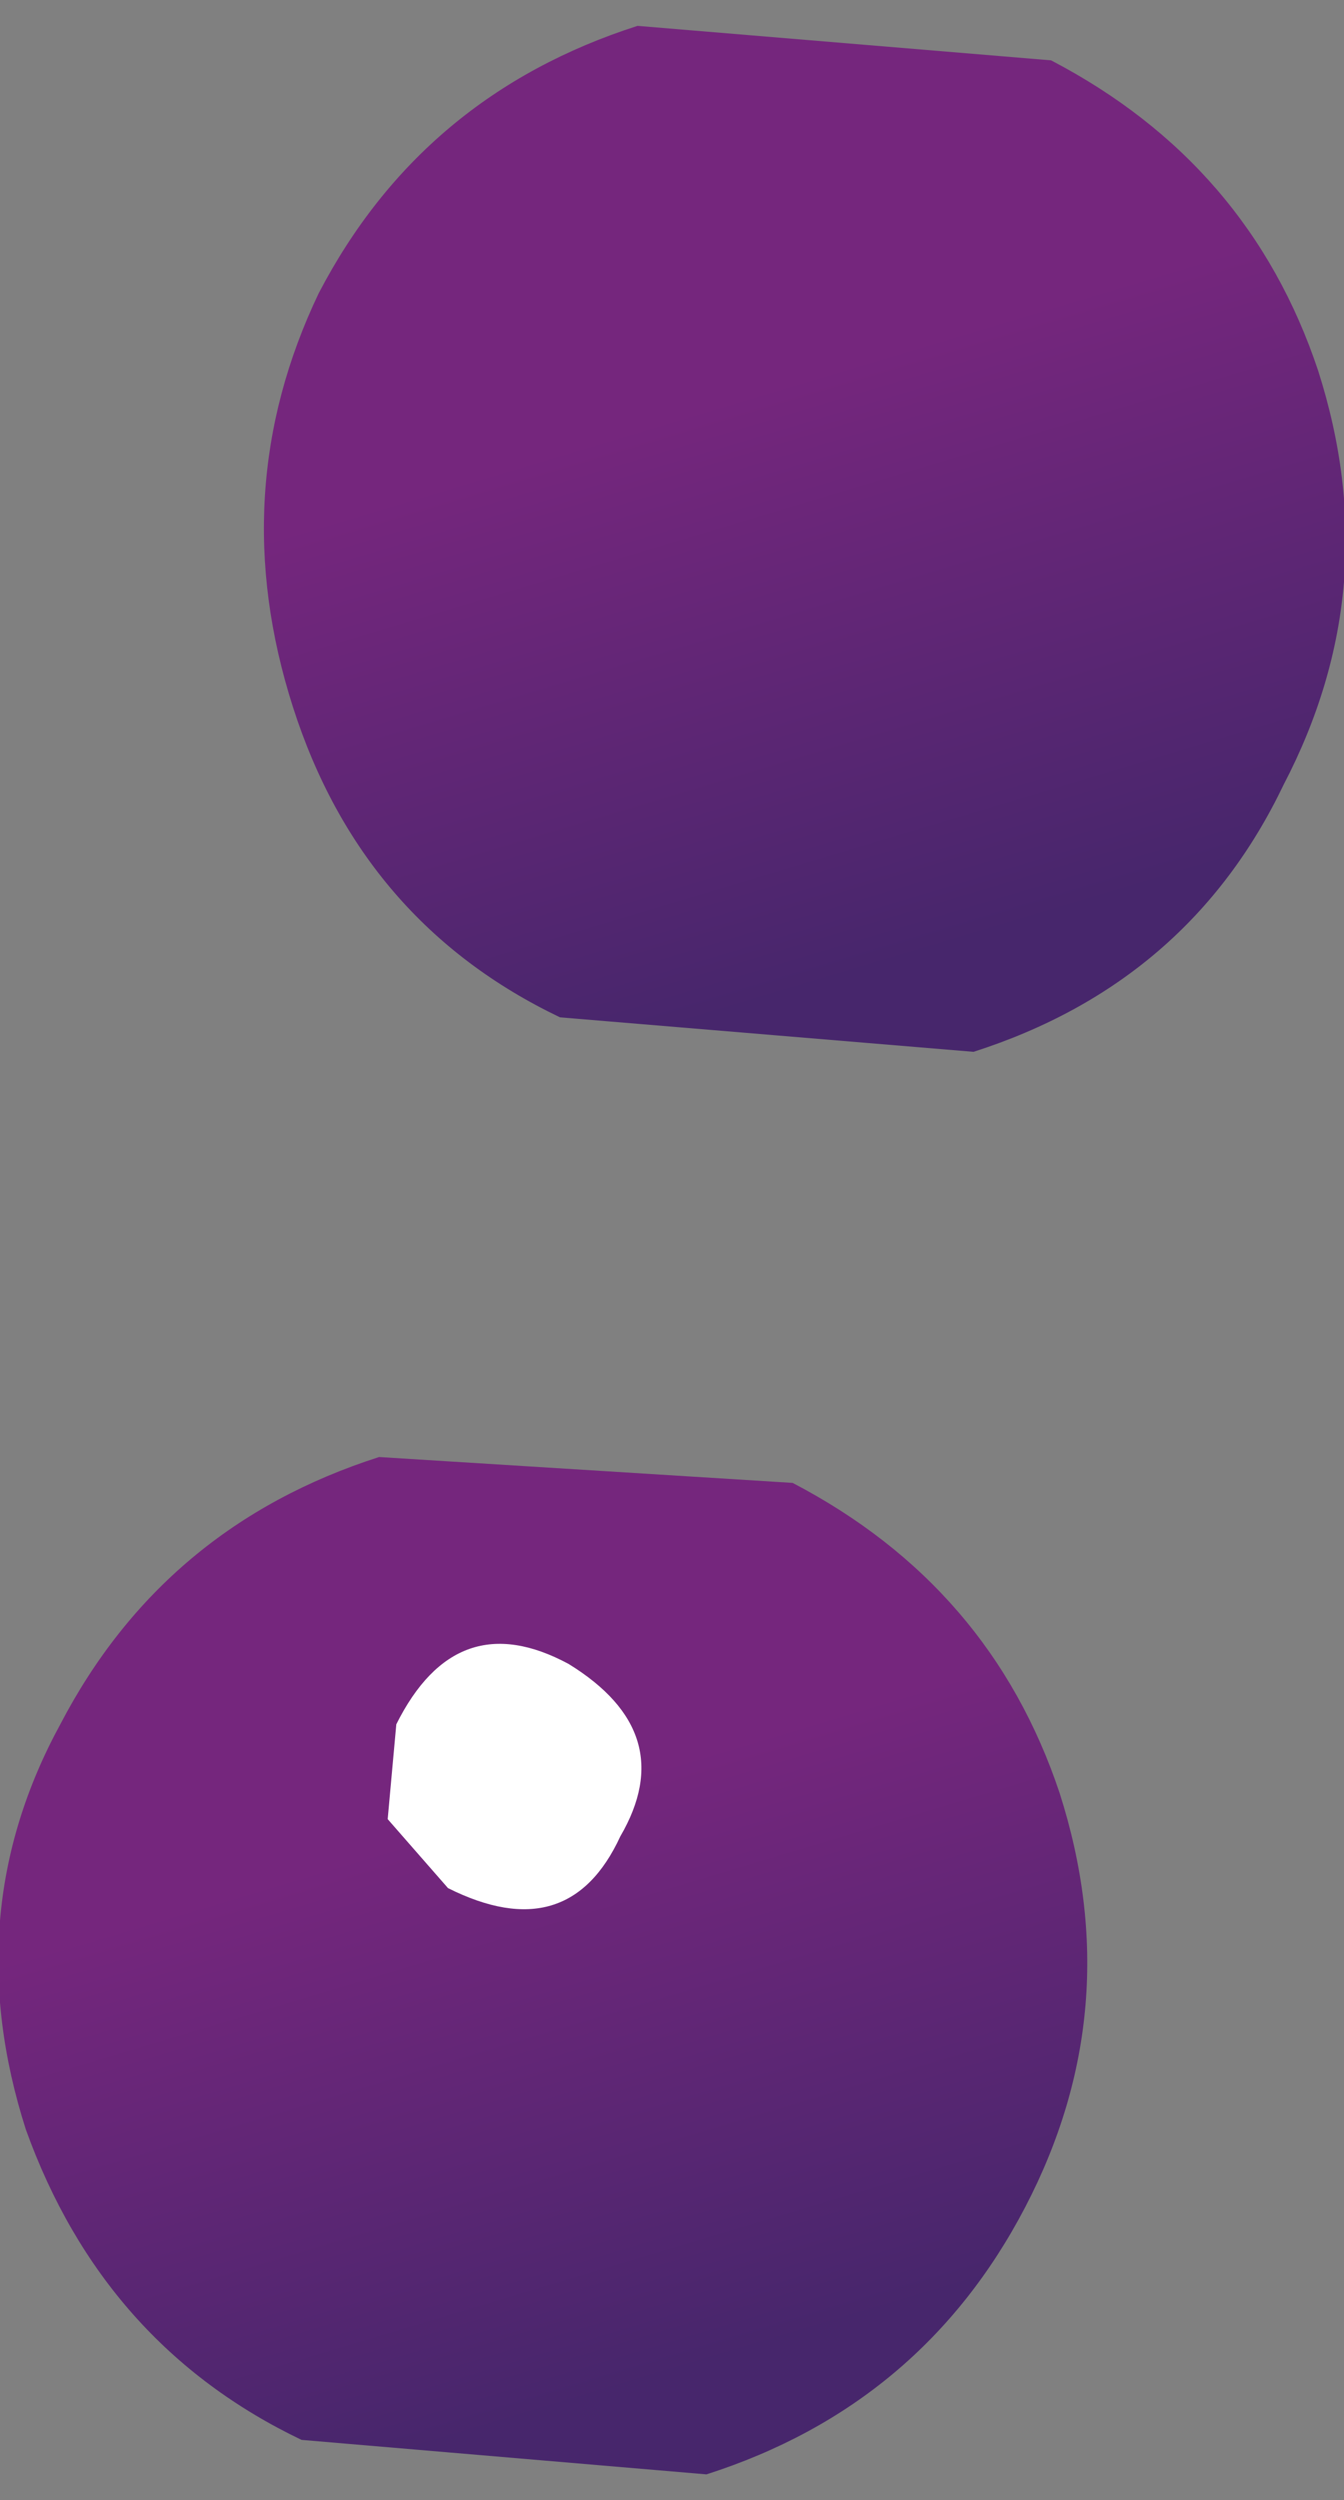
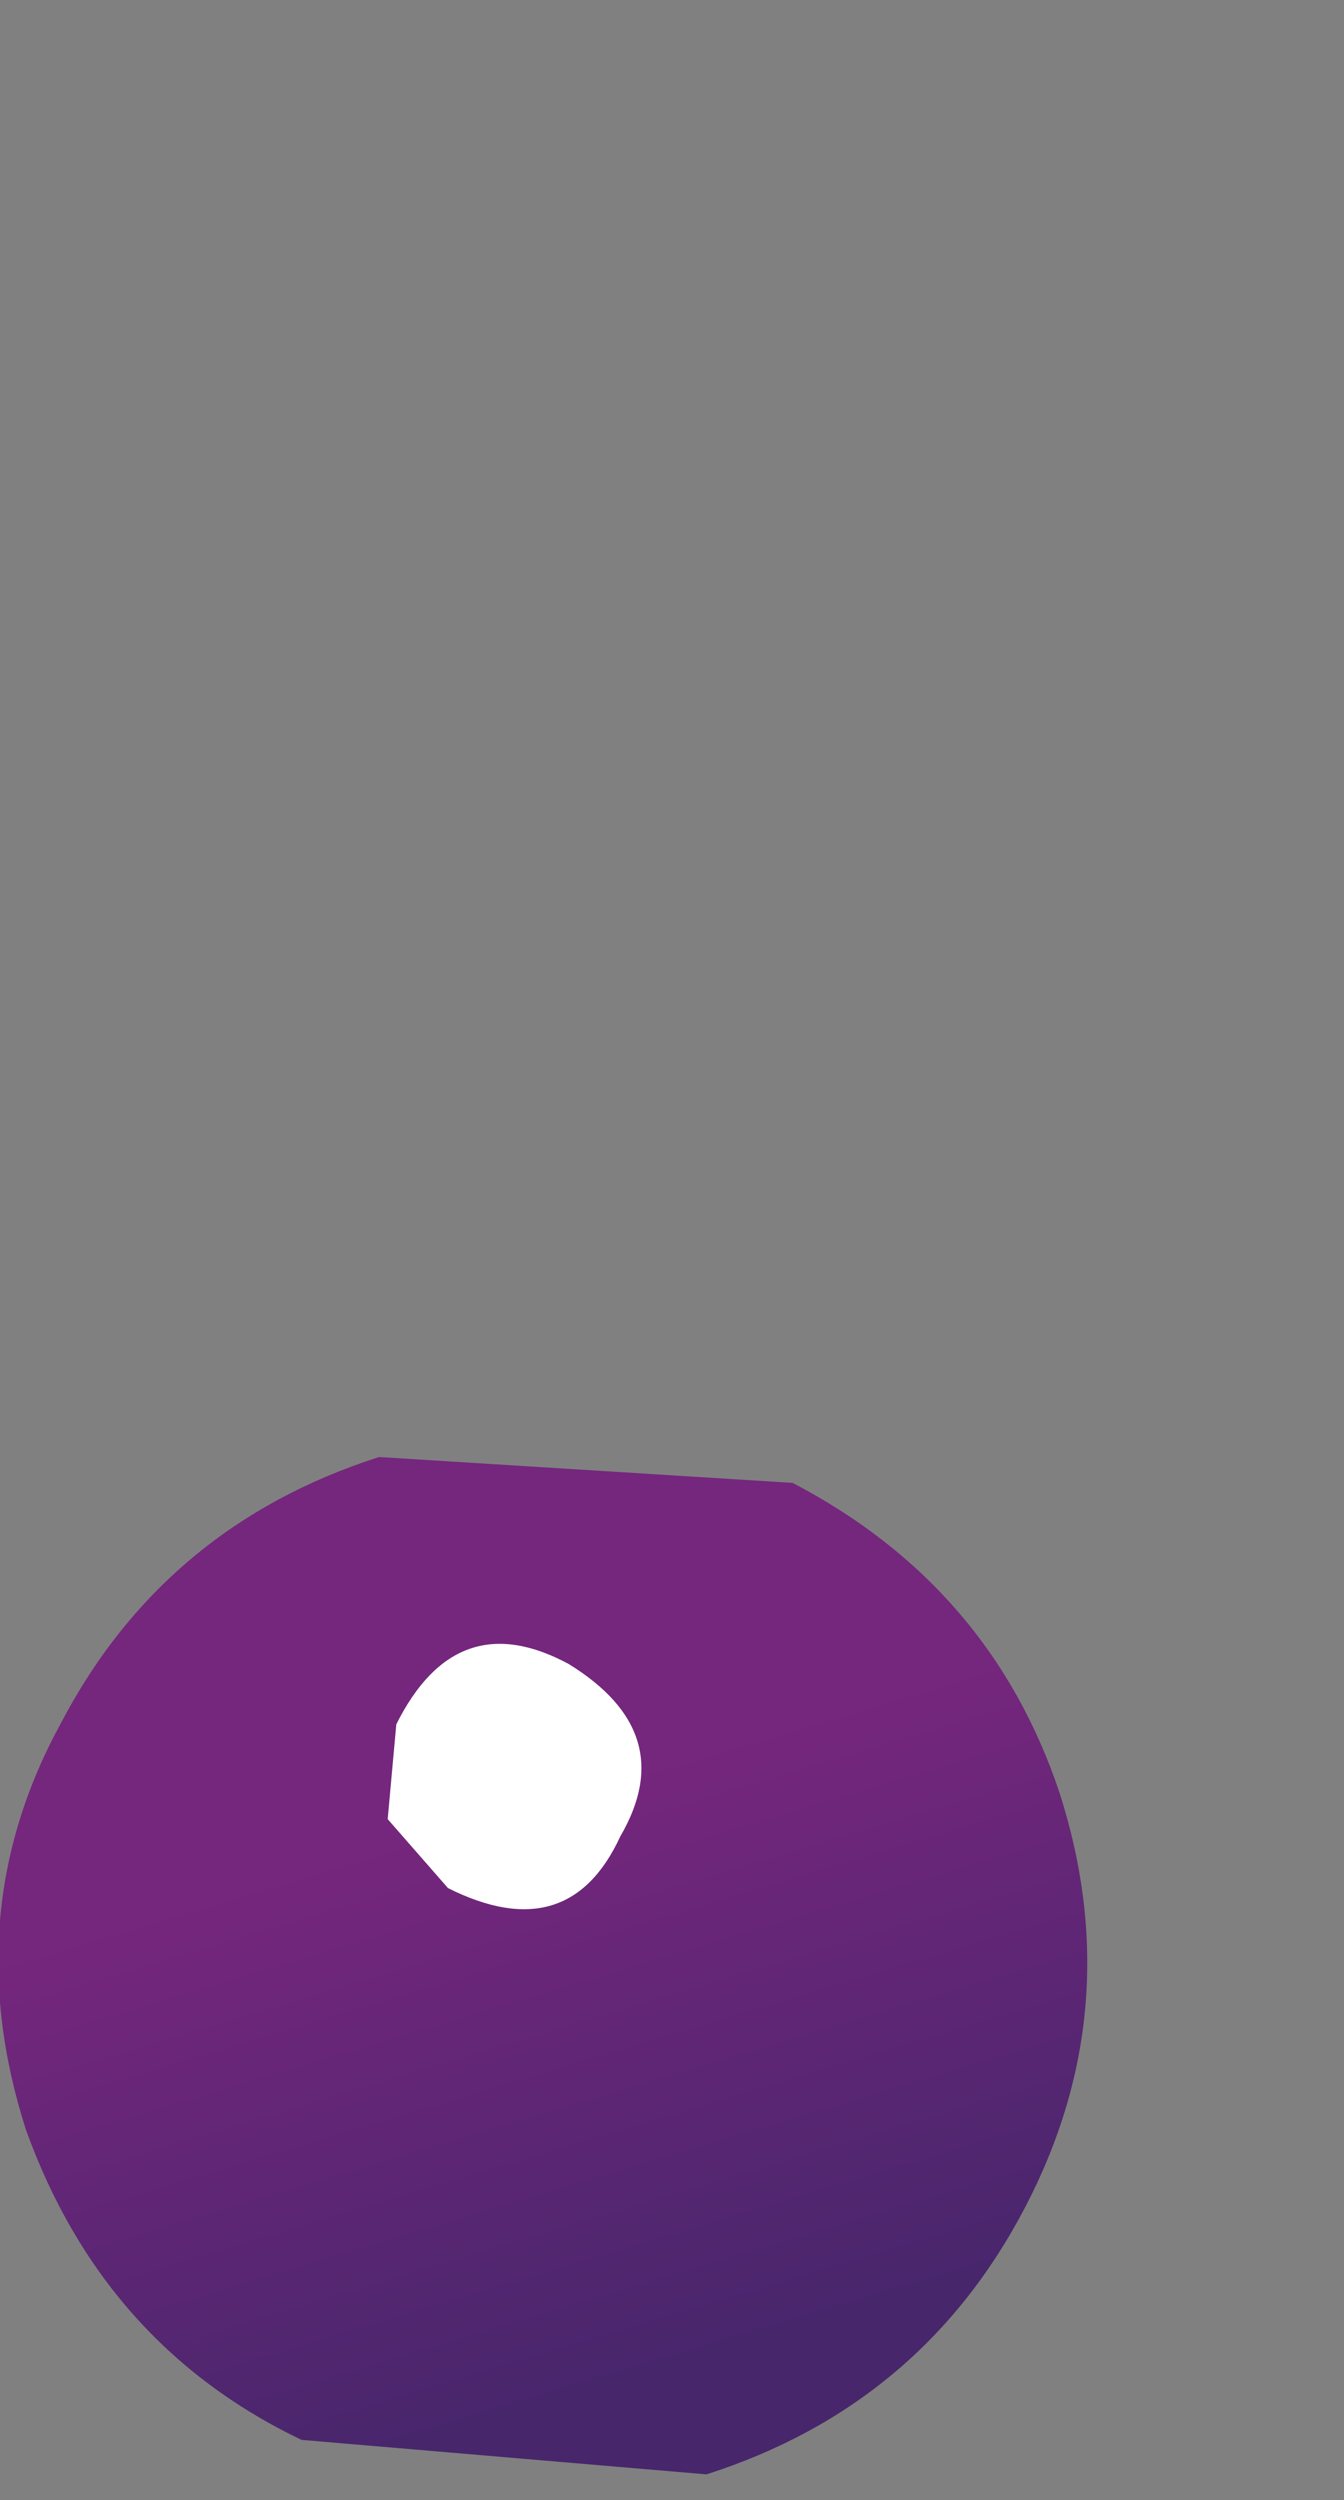
<svg xmlns="http://www.w3.org/2000/svg" height="14.5px" width="7.8px">
  <rect width="100%" height="100%" fill="#808080" stroke="none" />
  <g transform="matrix(1.0, 0.0, 0.0, 1.0, 120.85, 59.3)">
    <path d="M-114.9 -46.5 Q-115.5 -45.35 -116.75 -44.95 L-119.1 -45.15 Q-120.25 -45.7 -120.7 -46.95 -121.1 -48.2 -120.5 -49.3 -119.9 -50.45 -118.65 -50.85 L-116.25 -50.7 Q-115.1 -50.1 -114.7 -48.9 -114.3 -47.65 -114.9 -46.5" fill="url(#gradient0)" fill-rule="evenodd" stroke="none" />
    <path d="M-117.25 -48.65 Q-117.55 -48.0 -118.25 -48.35 L-118.6 -48.75 -118.55 -49.3 Q-118.2 -50.0 -117.55 -49.65 -116.9 -49.25 -117.25 -48.65" fill="#ffffff" fill-rule="evenodd" stroke="none" />
-     <path d="M-113.4 -54.75 Q-113.95 -53.6 -115.2 -53.2 L-117.6 -53.4 Q-118.75 -53.95 -119.15 -55.2 -119.55 -56.45 -119.0 -57.6 -118.4 -58.75 -117.15 -59.15 L-114.75 -58.95 Q-113.6 -58.35 -113.2 -57.15 -112.8 -55.9 -113.4 -54.75" fill="url(#gradient1)" fill-rule="evenodd" stroke="none" />
  </g>
  <defs>
    <linearGradient gradientTransform="matrix(-6.0E-4, -0.002, -0.002, 6.0E-4, -117.45, -47.15)" gradientUnits="userSpaceOnUse" id="gradient0" spreadMethod="pad" x1="-819.2" x2="819.2">
      <stop offset="0.004" stop-color="#47266c" />
      <stop offset="1.0" stop-color="#75267d" />
    </linearGradient>
    <linearGradient gradientTransform="matrix(-6.0E-4, -0.002, -0.002, 6.0E-4, -115.95, -55.4)" gradientUnits="userSpaceOnUse" id="gradient1" spreadMethod="pad" x1="-819.2" x2="819.2">
      <stop offset="0.004" stop-color="#47266c" />
      <stop offset="1.0" stop-color="#75267d" />
    </linearGradient>
  </defs>
</svg>